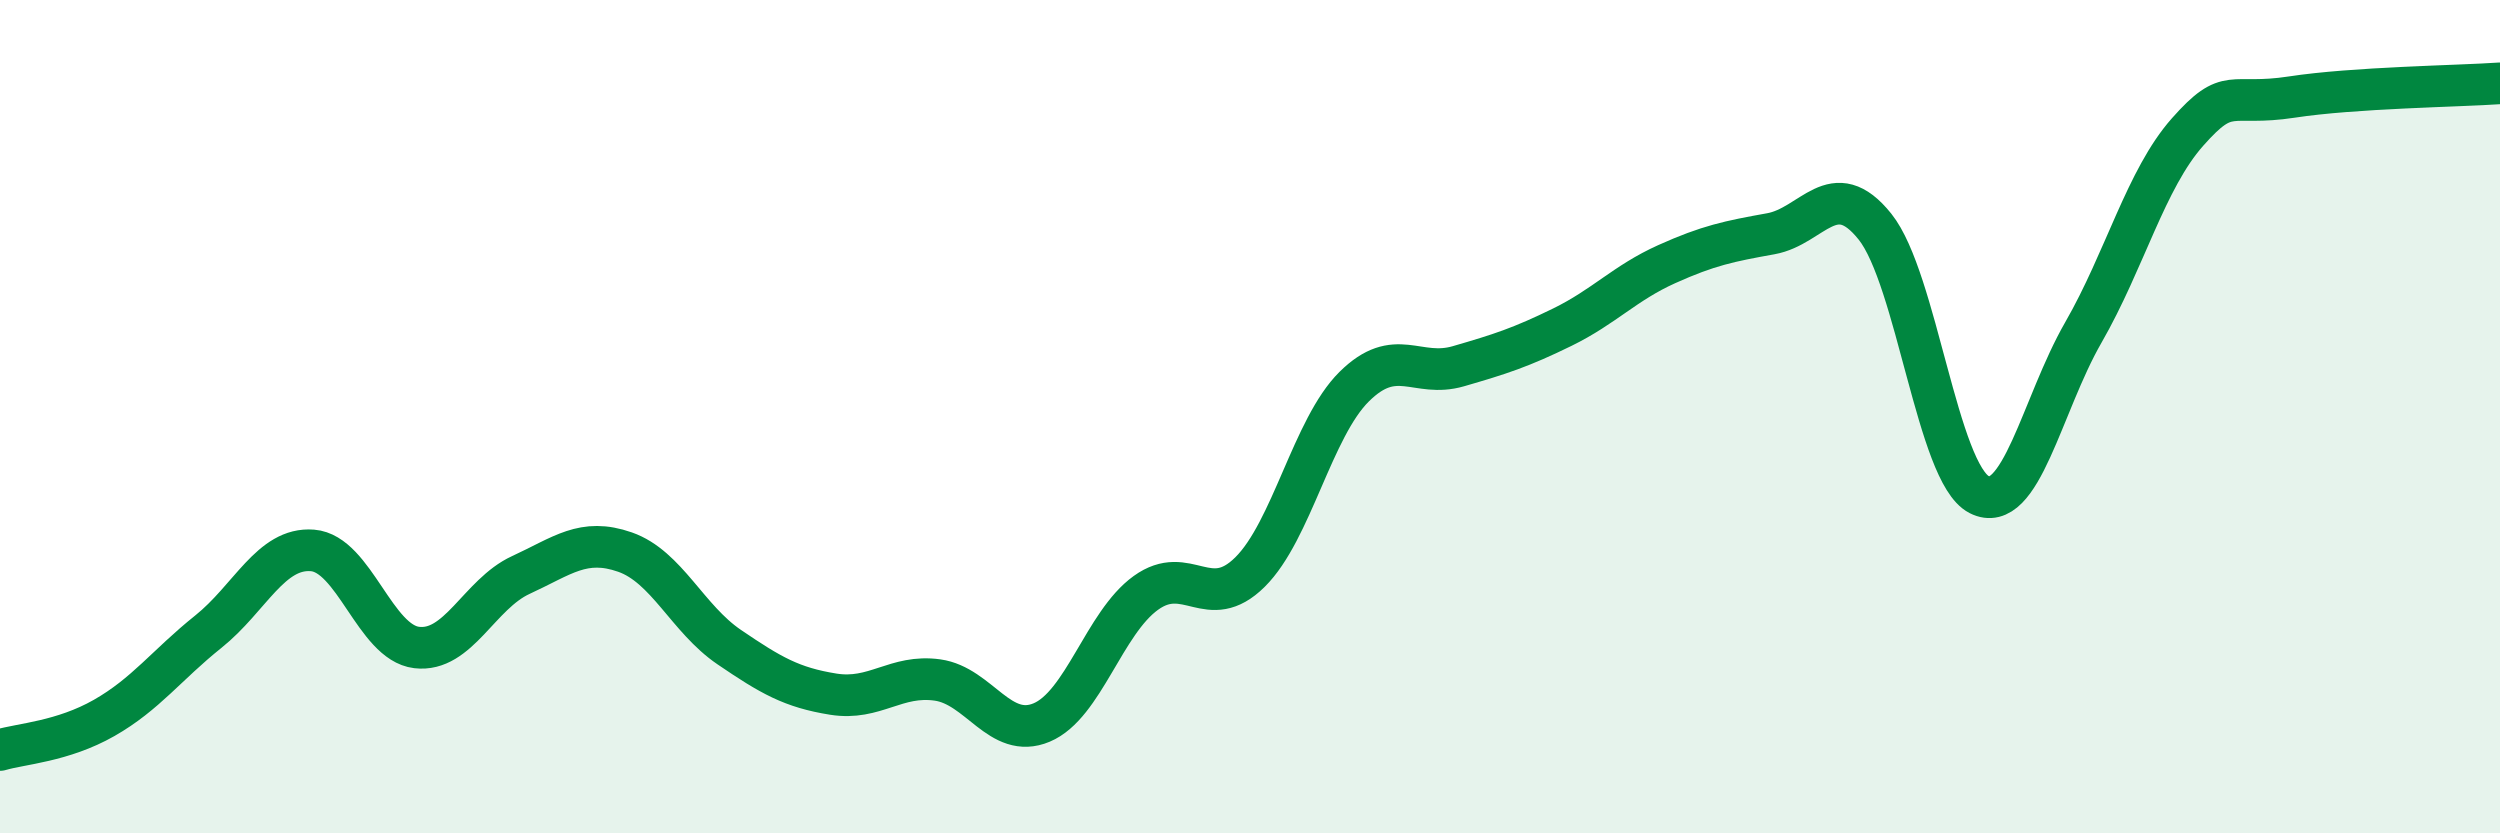
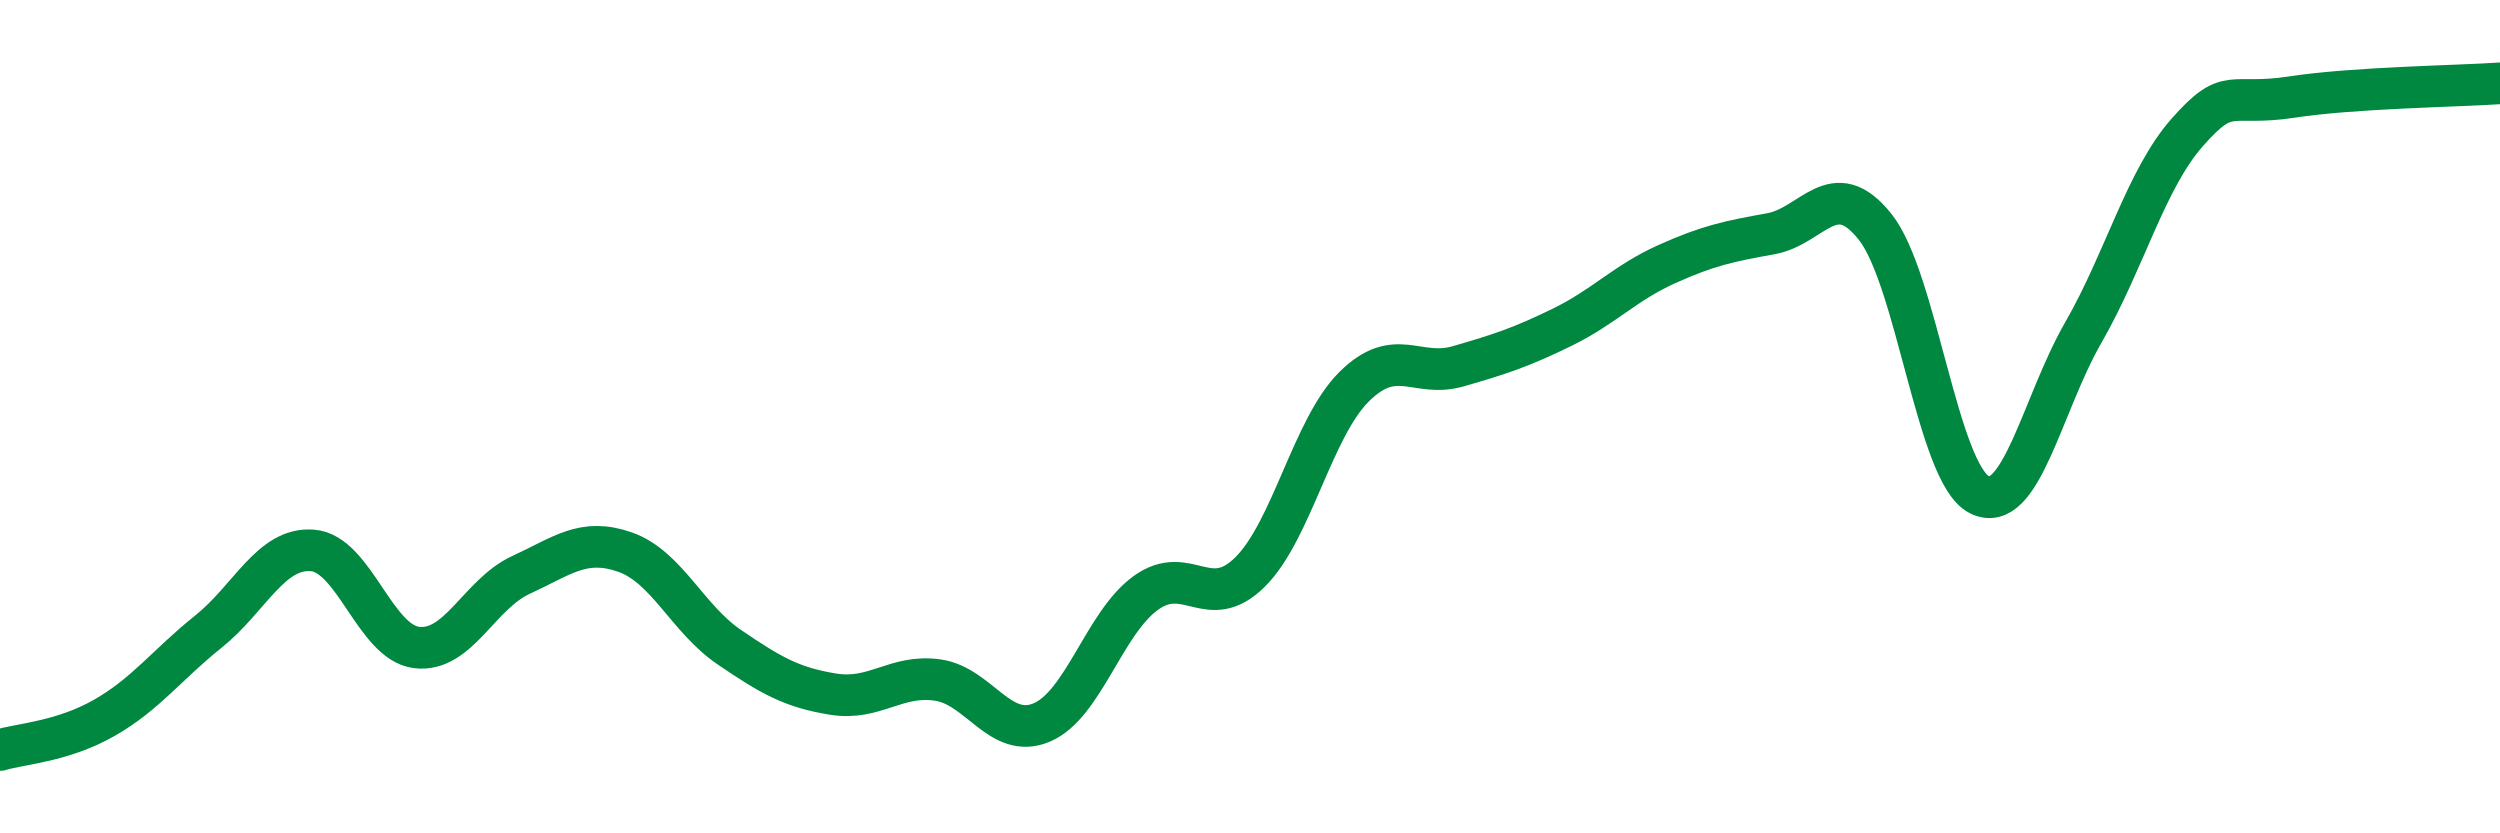
<svg xmlns="http://www.w3.org/2000/svg" width="60" height="20" viewBox="0 0 60 20">
-   <path d="M 0,18 C 0.5,17.85 1.5,17.8 2.5,17.23 C 3.5,16.66 4,15.96 5,15.16 C 6,14.36 6.5,13.13 7.5,13.21 C 8.5,13.29 9,15.42 10,15.54 C 11,15.66 11.5,14.26 12.5,13.8 C 13.5,13.34 14,12.9 15,13.25 C 16,13.6 16.5,14.85 17.5,15.53 C 18.5,16.21 19,16.5 20,16.66 C 21,16.82 21.5,16.18 22.5,16.32 C 23.5,16.46 24,17.76 25,17.34 C 26,16.92 26.5,14.95 27.5,14.23 C 28.5,13.51 29,14.72 30,13.73 C 31,12.74 31.5,10.27 32.5,9.28 C 33.5,8.29 34,9.08 35,8.79 C 36,8.5 36.5,8.34 37.5,7.85 C 38.5,7.36 39,6.79 40,6.34 C 41,5.89 41.5,5.79 42.5,5.61 C 43.5,5.43 44,4.19 45,5.44 C 46,6.69 46.5,11.36 47.5,11.87 C 48.5,12.38 49,9.72 50,7.98 C 51,6.24 51.5,4.3 52.5,3.17 C 53.5,2.04 53.5,2.56 55,2.33 C 56.5,2.1 59,2.07 60,2L60 20L0 20Z" fill="#008740" opacity="0.1" stroke-linecap="round" stroke-linejoin="round" />
  <path d="M 0,18 C 0.5,17.85 1.5,17.8 2.5,17.23 C 3.5,16.66 4,15.96 5,15.16 C 6,14.36 6.5,13.13 7.5,13.21 C 8.5,13.29 9,15.42 10,15.54 C 11,15.66 11.5,14.26 12.5,13.8 C 13.5,13.34 14,12.9 15,13.25 C 16,13.6 16.5,14.85 17.5,15.53 C 18.5,16.21 19,16.5 20,16.66 C 21,16.82 21.5,16.18 22.5,16.32 C 23.5,16.46 24,17.76 25,17.34 C 26,16.92 26.5,14.95 27.5,14.23 C 28.5,13.51 29,14.72 30,13.73 C 31,12.74 31.5,10.27 32.5,9.28 C 33.5,8.29 34,9.08 35,8.79 C 36,8.5 36.5,8.34 37.5,7.85 C 38.5,7.36 39,6.79 40,6.34 C 41,5.89 41.5,5.79 42.5,5.61 C 43.5,5.43 44,4.19 45,5.44 C 46,6.69 46.5,11.36 47.5,11.87 C 48.5,12.38 49,9.72 50,7.98 C 51,6.24 51.5,4.3 52.5,3.17 C 53.5,2.04 53.5,2.56 55,2.33 C 56.5,2.1 59,2.07 60,2" stroke="#008740" stroke-width="1" fill="none" stroke-linecap="round" stroke-linejoin="round" />
</svg>